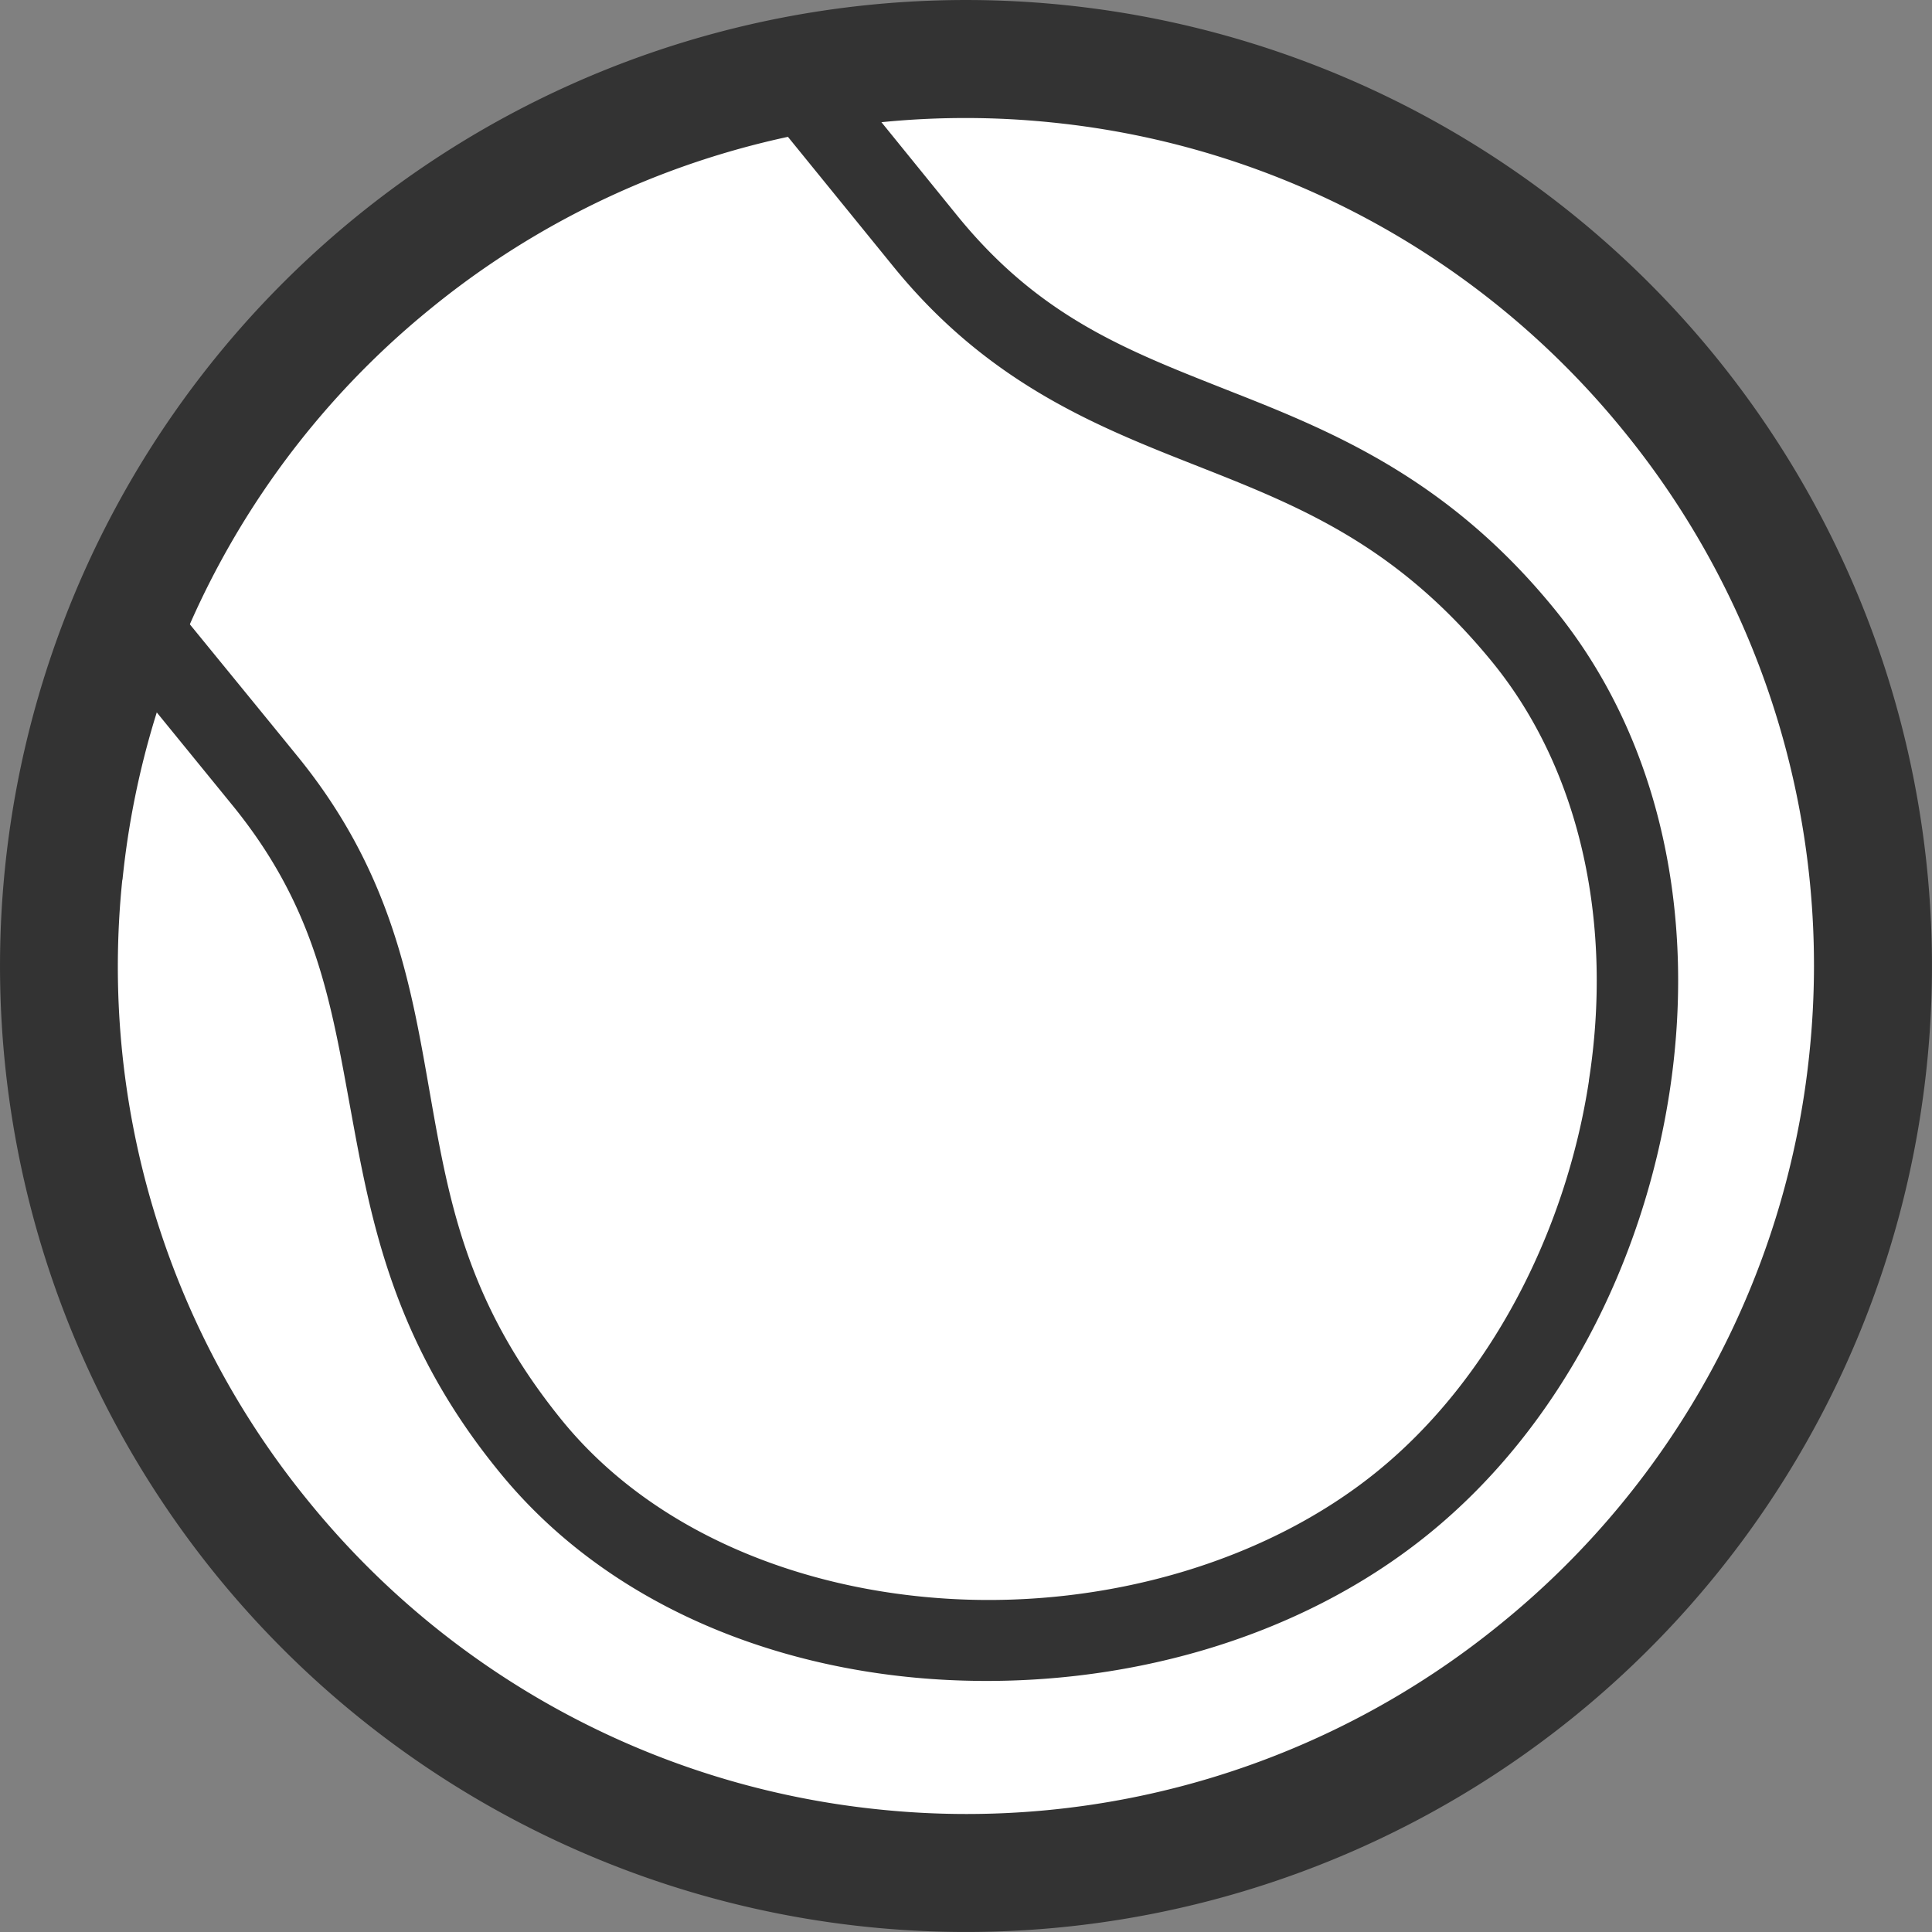
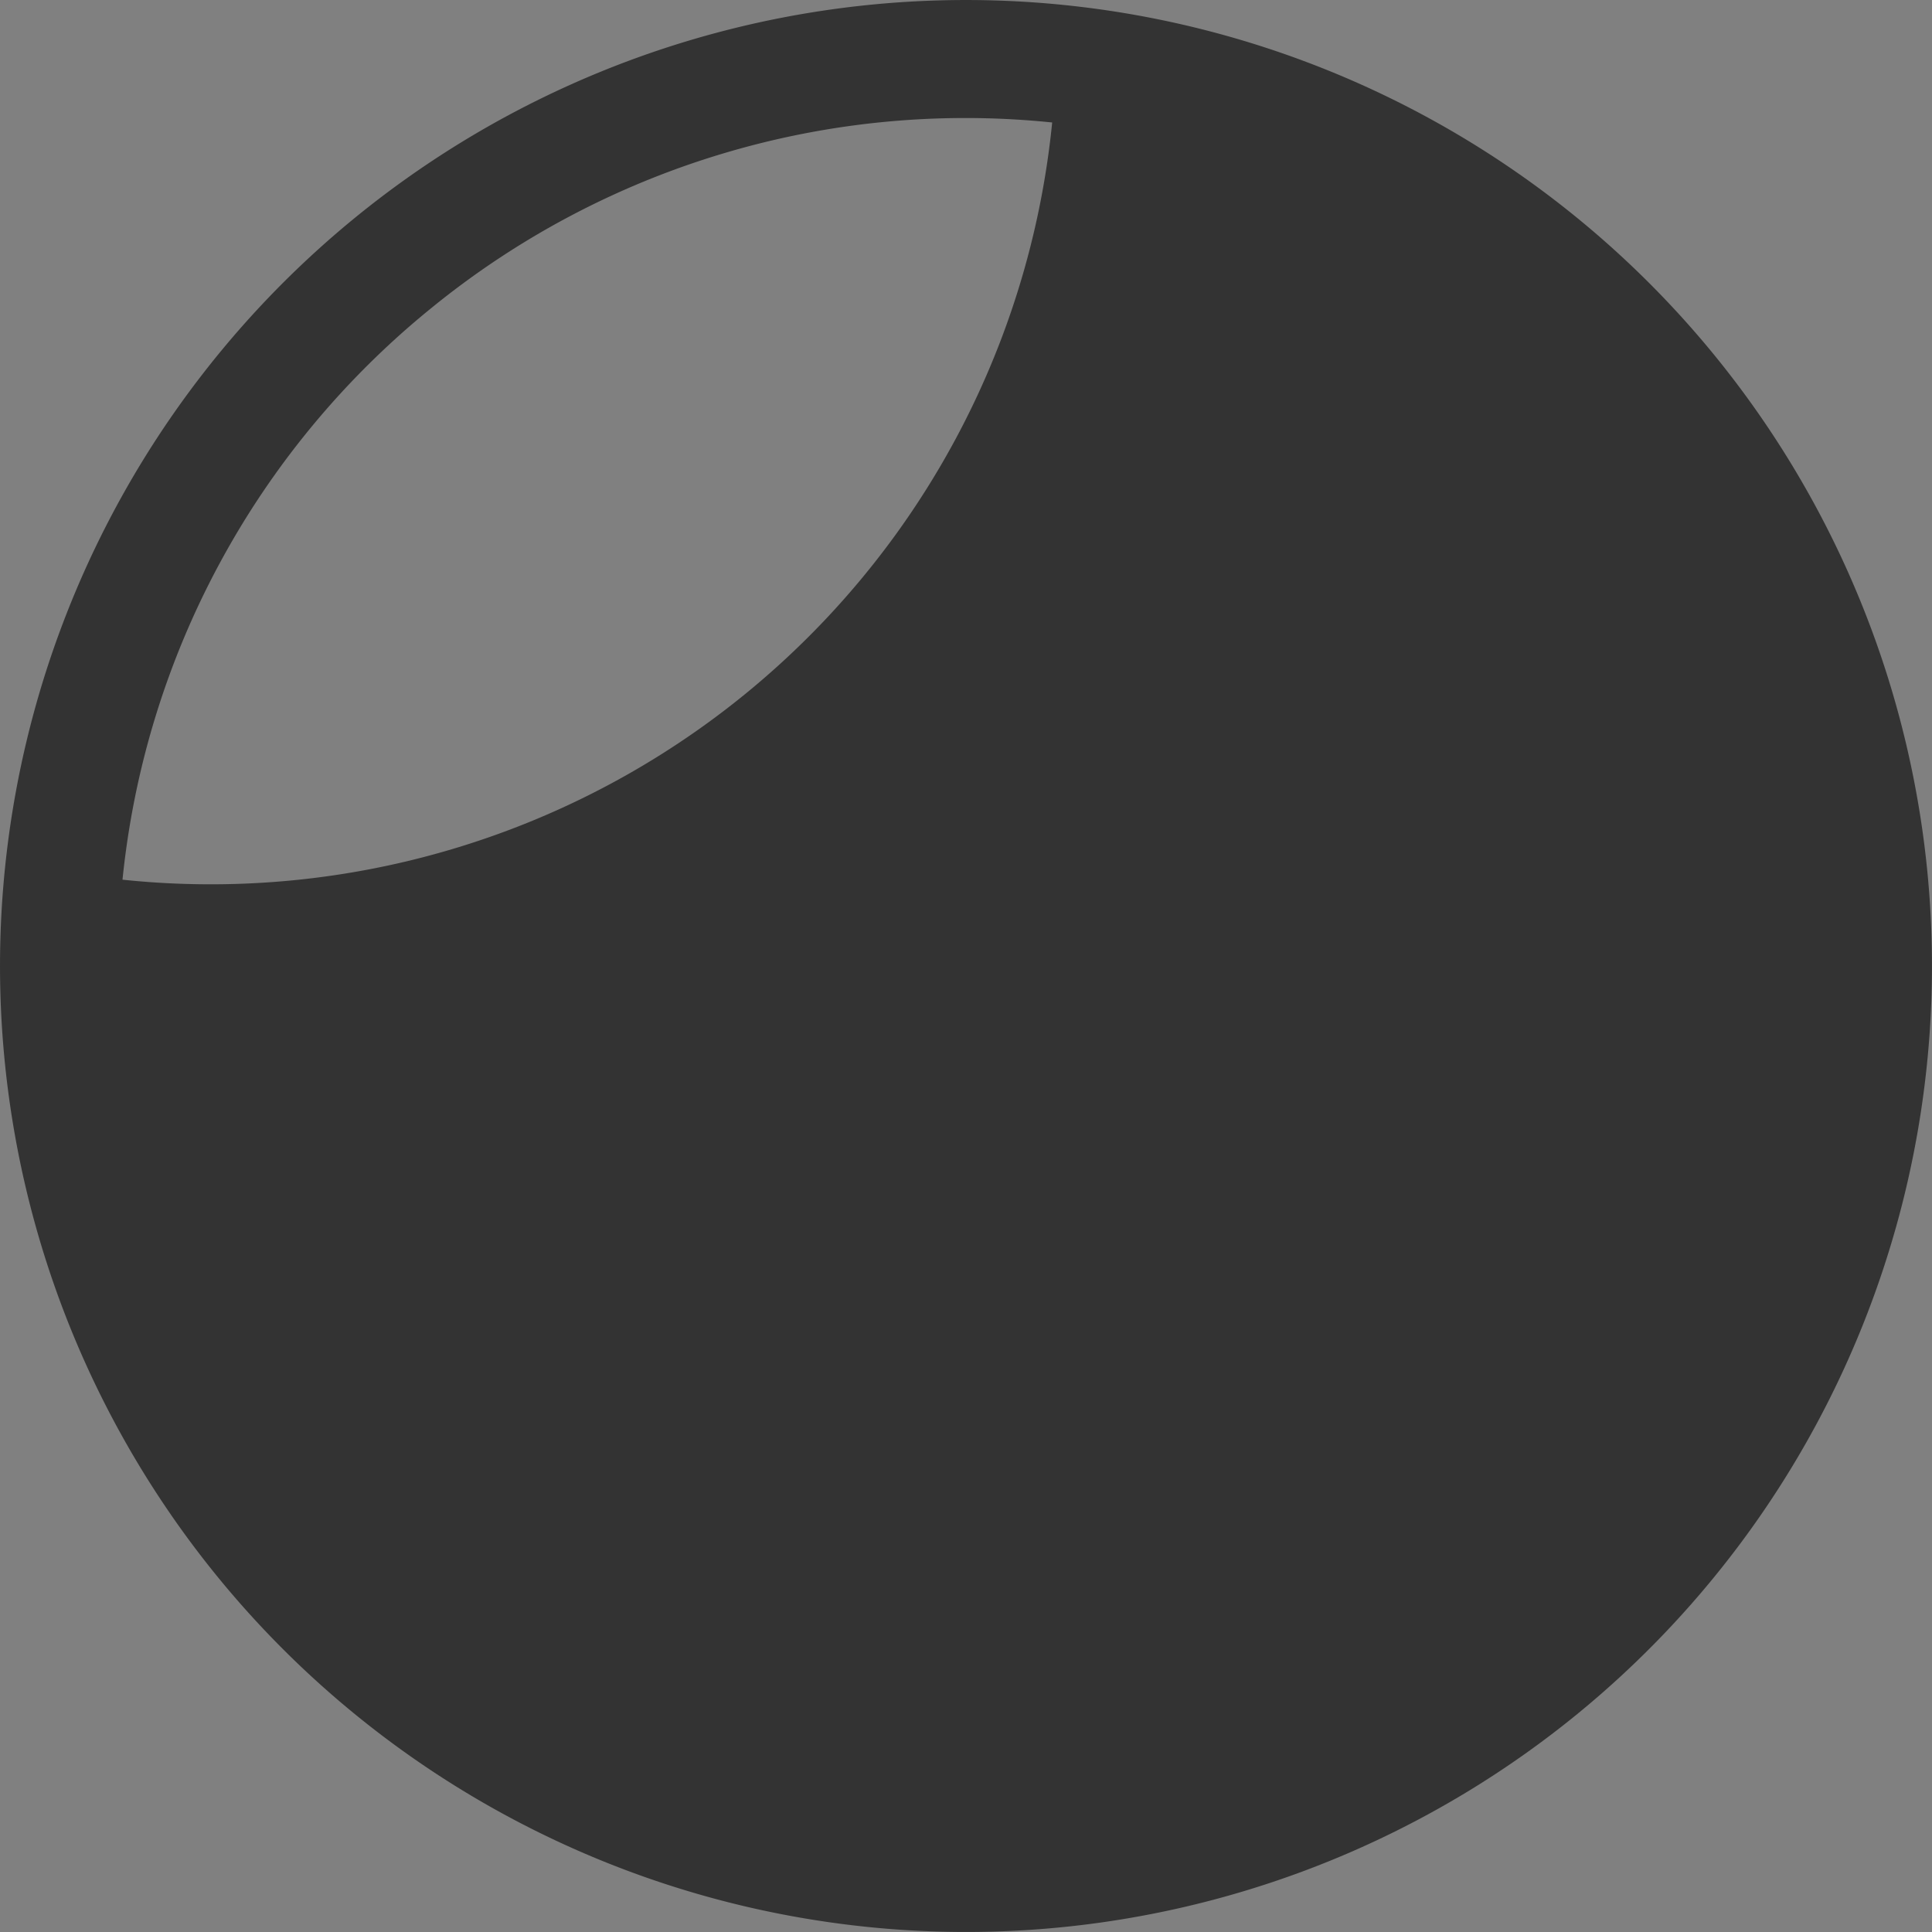
<svg xmlns="http://www.w3.org/2000/svg" width="73" height="73" fill="none">
  <rect width="100%" height="100%" fill="#808080" stroke="none" />
-   <circle cx="36.5" cy="36.5" r="34.5" fill="#fff" />
-   <path d="M8.196 59.548a36.505 36.505 0 015.256-51.352 36.505 36.505 0 0151.352 5.256 36.506 36.506 0 01-5.256 51.352 36.506 36.506 0 01-51.352-5.256zm-3.574-26.31a31.93 31.93 0 007.033 23.486 31.93 31.93 0 0021.582 11.648 31.927 31.927 0 0023.487-7.034 31.93 31.93 0 0011.648-21.582 31.945 31.945 0 00-7.034-23.486A31.948 31.948 0 0039.756 4.628a31.948 31.948 0 00-23.486 7.034A31.948 31.948 0 004.628 33.244l-.006-.007z" fill="#333" />
-   <path d="M46.586 14.822c-3.891-1.542-7.23-2.76-10.404-6.658L31.644 2.57A34.277 34.277 0 004.26 24.877l4.557 5.592c3.136 3.872 3.688 7.402 4.444 11.528.755 4.126 1.593 8.709 5.598 13.61 4.07 5.014 10.442 7.546 16.942 7.87 6.5.324 13.222-1.491 18.186-5.522 4.964-4.031 8.106-10.233 9.097-16.695.99-6.462-.242-13.165-4.304-18.192-3.986-4.92-8.335-6.729-12.194-8.246zm13.45 26.026c-.875 5.732-3.75 11.292-7.985 14.739-4.233 3.447-10.264 5.148-16.078 4.83-5.815-.317-11.363-2.59-14.752-6.766-3.53-4.355-4.234-8.112-4.951-12.194-.718-4.081-1.39-8.449-5.079-12.943-1.377-1.695-2.907-3.56-4.919-6.03a39.565 39.565 0 0122.61-18.408l4.907 6.036c3.663 4.488 7.852 6.075 11.667 7.58 3.815 1.504 7.383 2.983 10.93 7.325 3.41 4.183 4.552 10.035 3.65 15.805v.026z" fill="#333" />
+   <path d="M8.196 59.548a36.505 36.505 0 015.256-51.352 36.505 36.505 0 0151.352 5.256 36.506 36.506 0 01-5.256 51.352 36.506 36.506 0 01-51.352-5.256zm-3.574-26.31A31.948 31.948 0 0039.756 4.628a31.948 31.948 0 00-23.486 7.034A31.948 31.948 0 004.628 33.244l-.006-.007z" fill="#333" />
</svg>